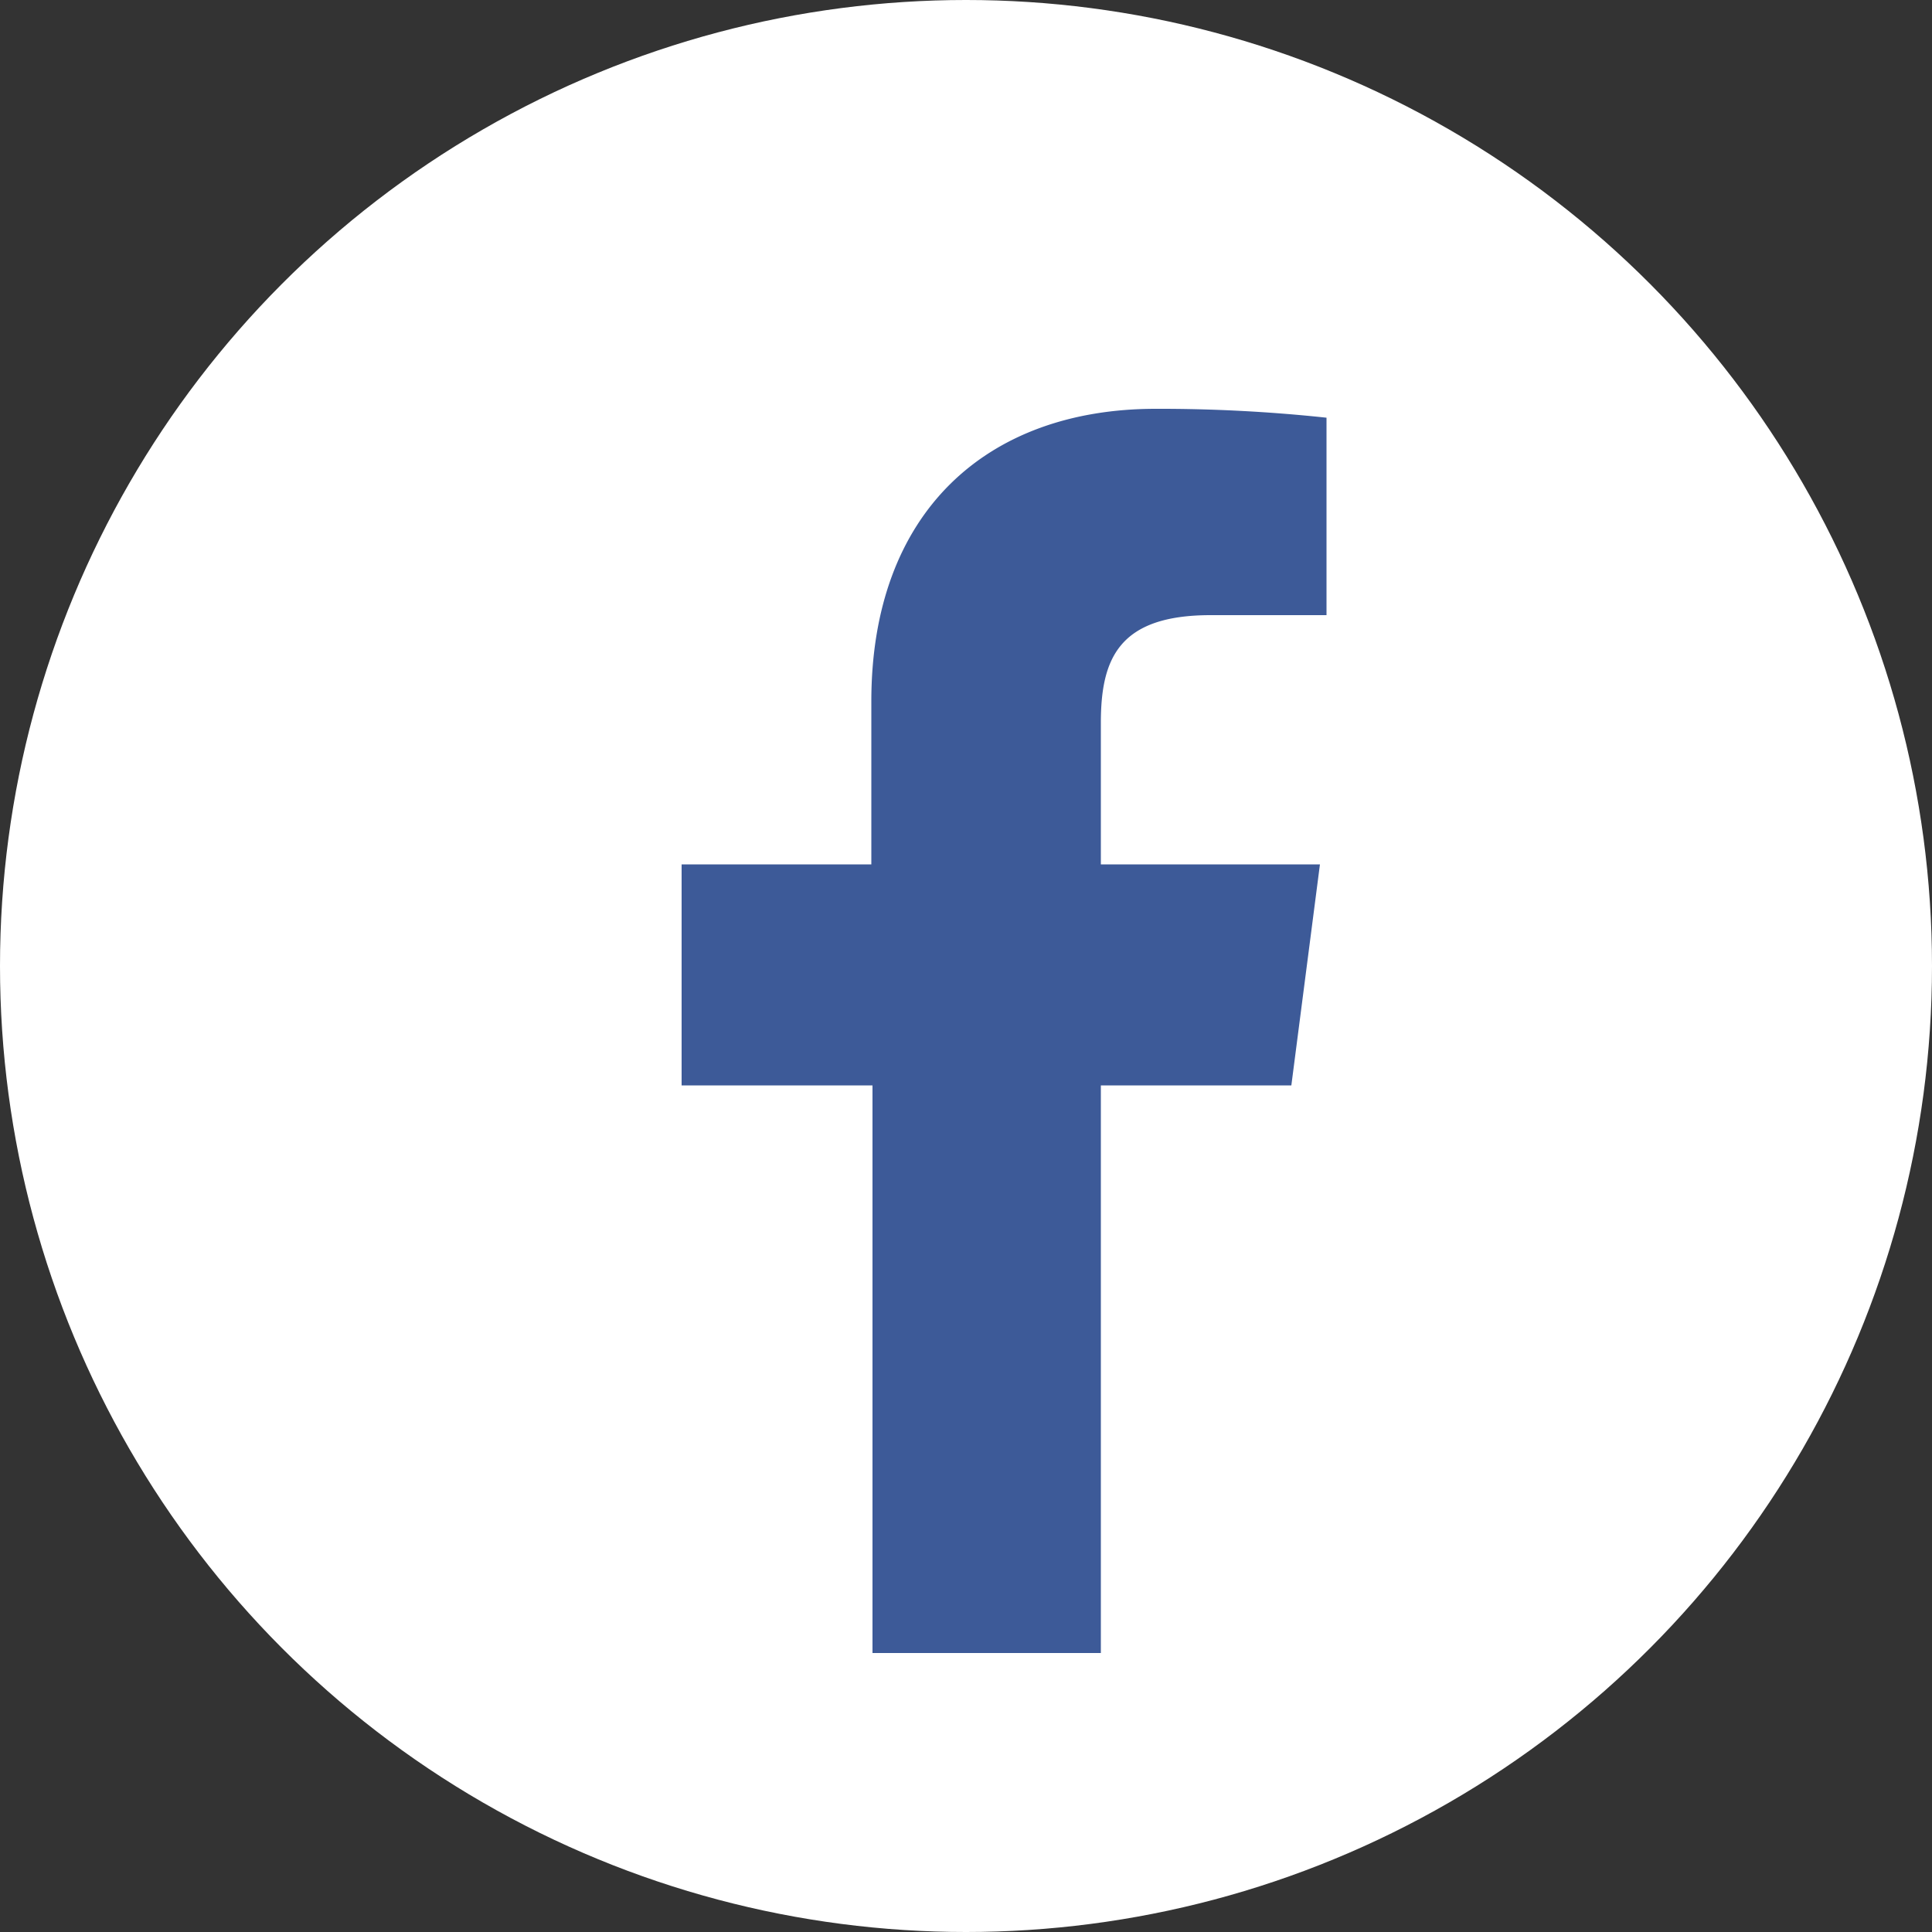
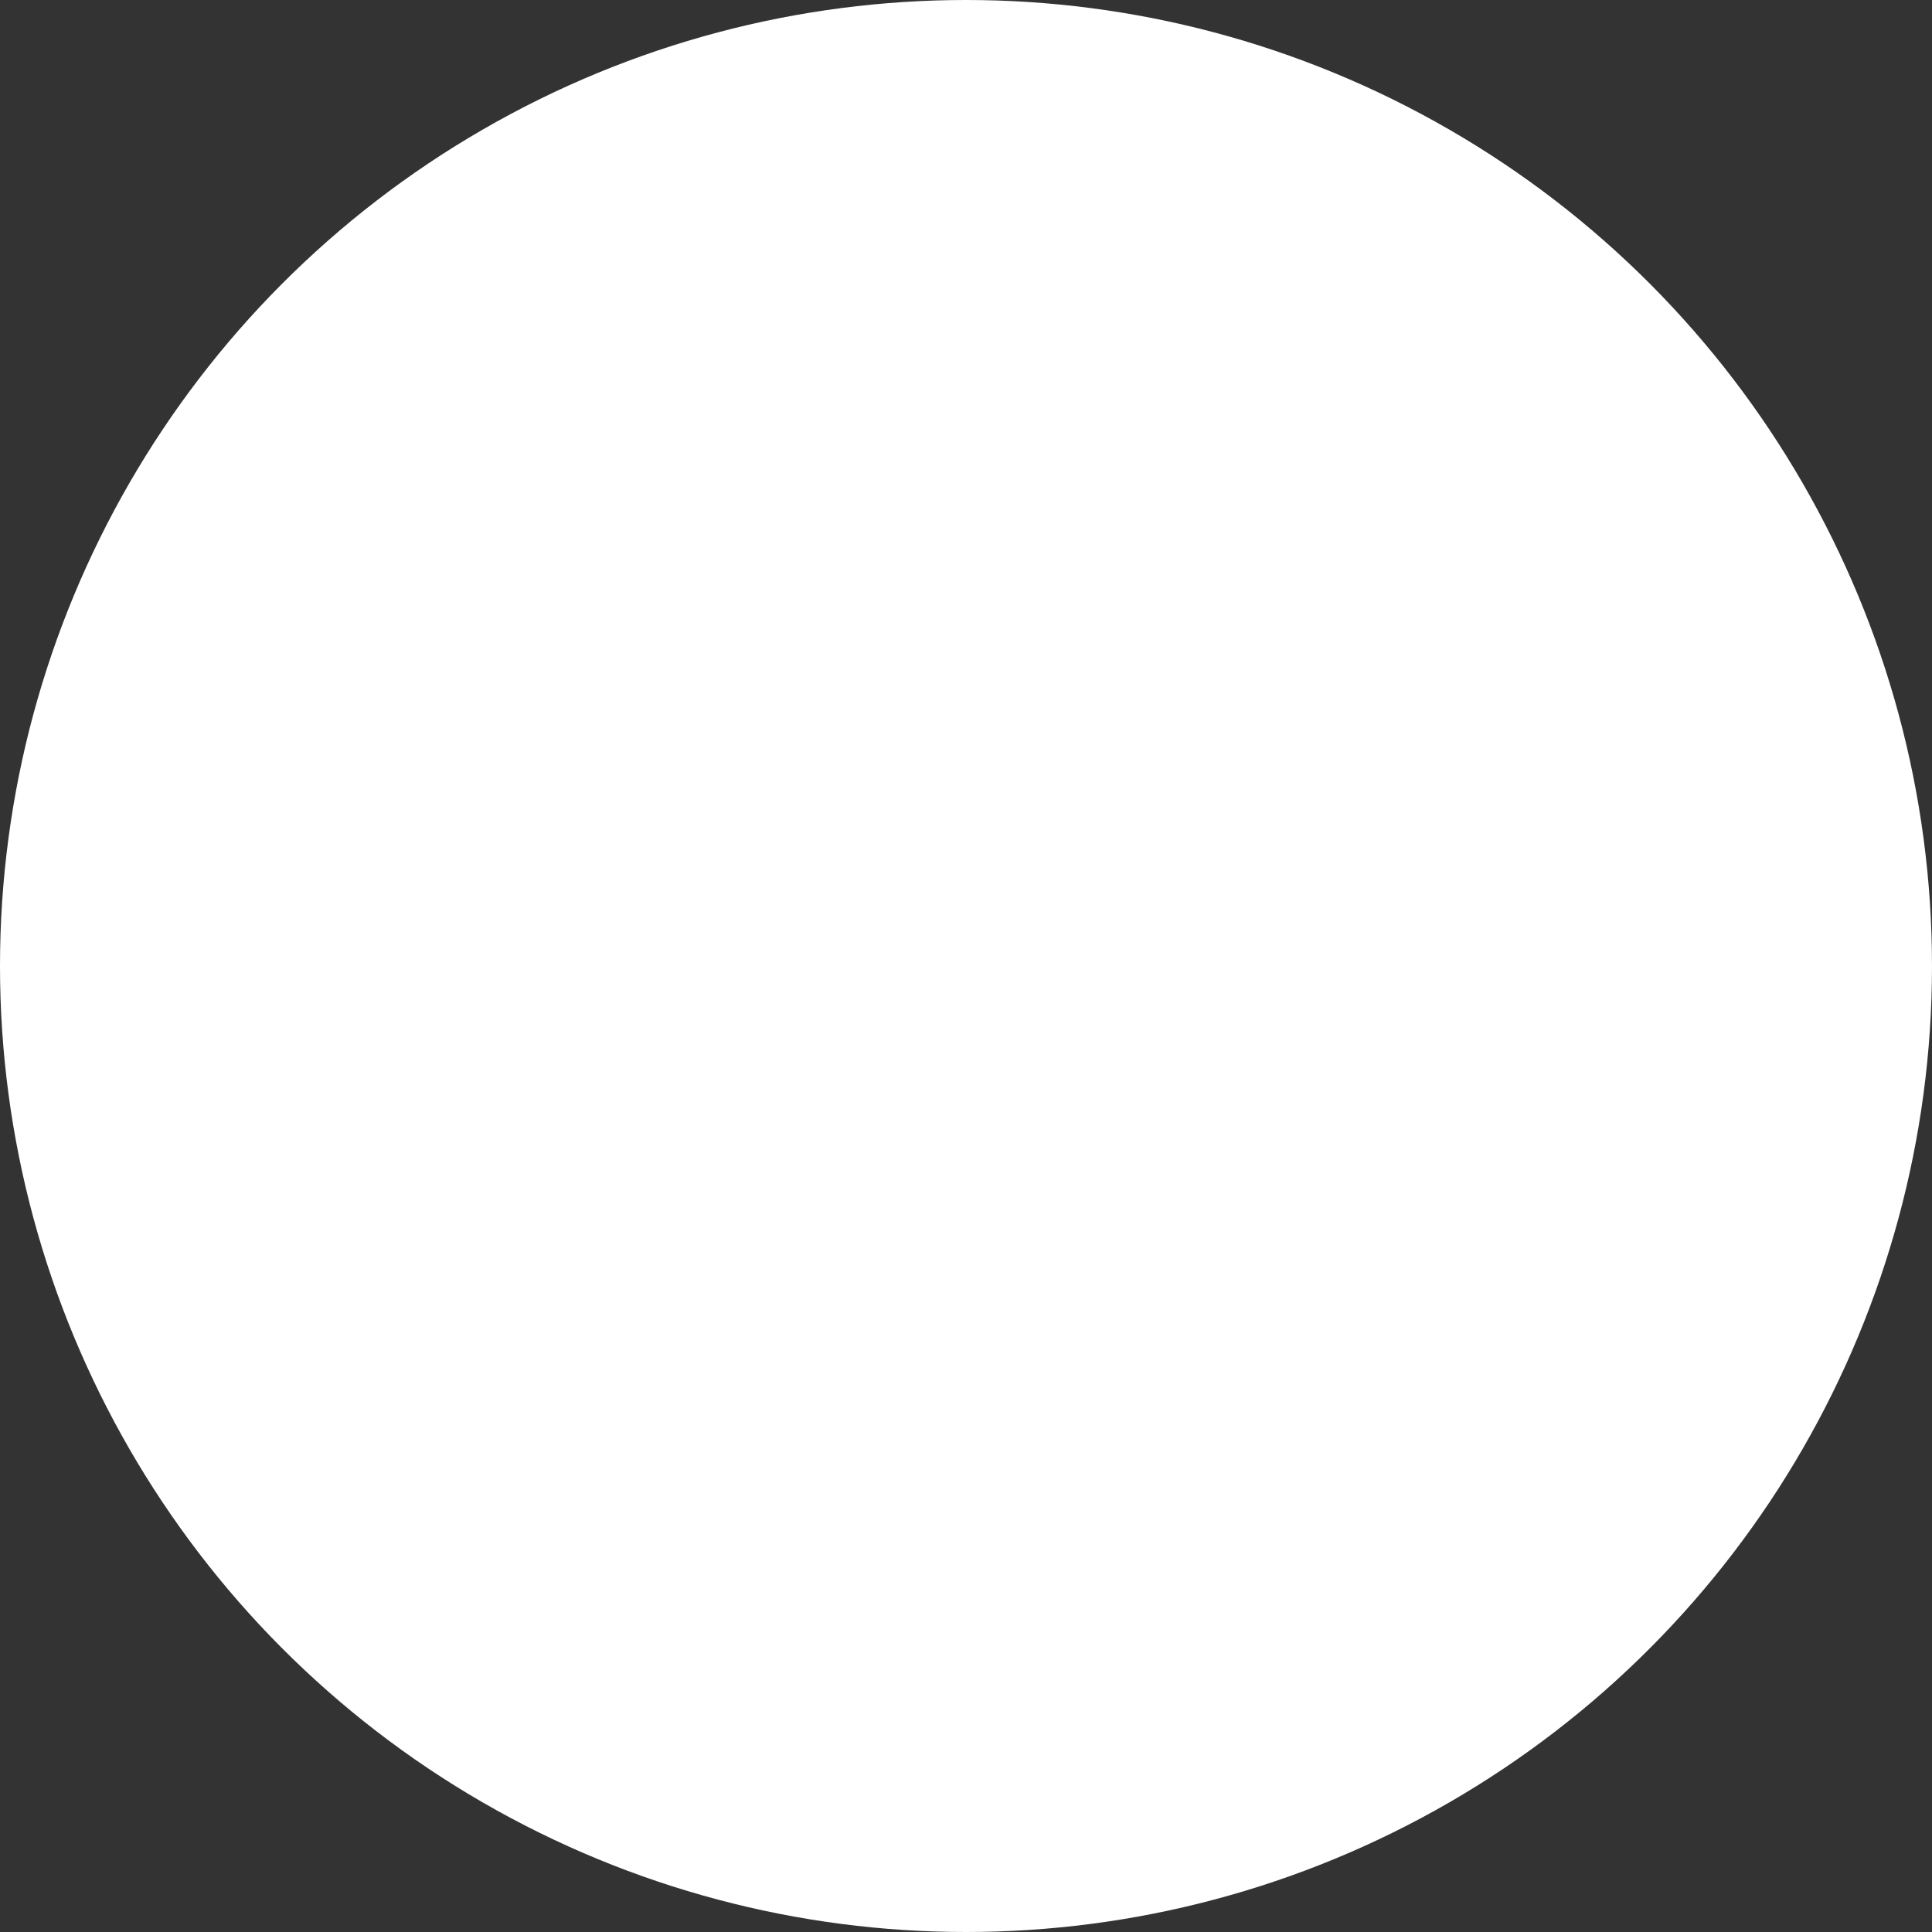
<svg xmlns="http://www.w3.org/2000/svg" viewBox="0 0 50 50">
  <rect x="0" y="0" width="50" height="50" fill="#333333" stroke="none" />
  <defs>
    <style>.cls-1{fill:#fff;}.cls-2{fill:#3d5a98;}</style>
  </defs>
  <title>Asset 10</title>
  <g id="Layer_2" data-name="Layer 2">
    <g id="Layer_1-2" data-name="Layer 1">
      <circle class="cls-1" cx="25" cy="25" r="25" />
-       <path id="f" class="cls-2" d="M28.49,42.78V28.09h4.93l.74-5.72H28.49V18.71c0-1.66.46-2.79,2.84-2.79h3V10.81a40.56,40.56,0,0,0-4.42-.23c-4.37,0-7.36,2.67-7.36,7.57v4.22H17.64v5.72h4.94V42.78Z" />
    </g>
  </g>
</svg>